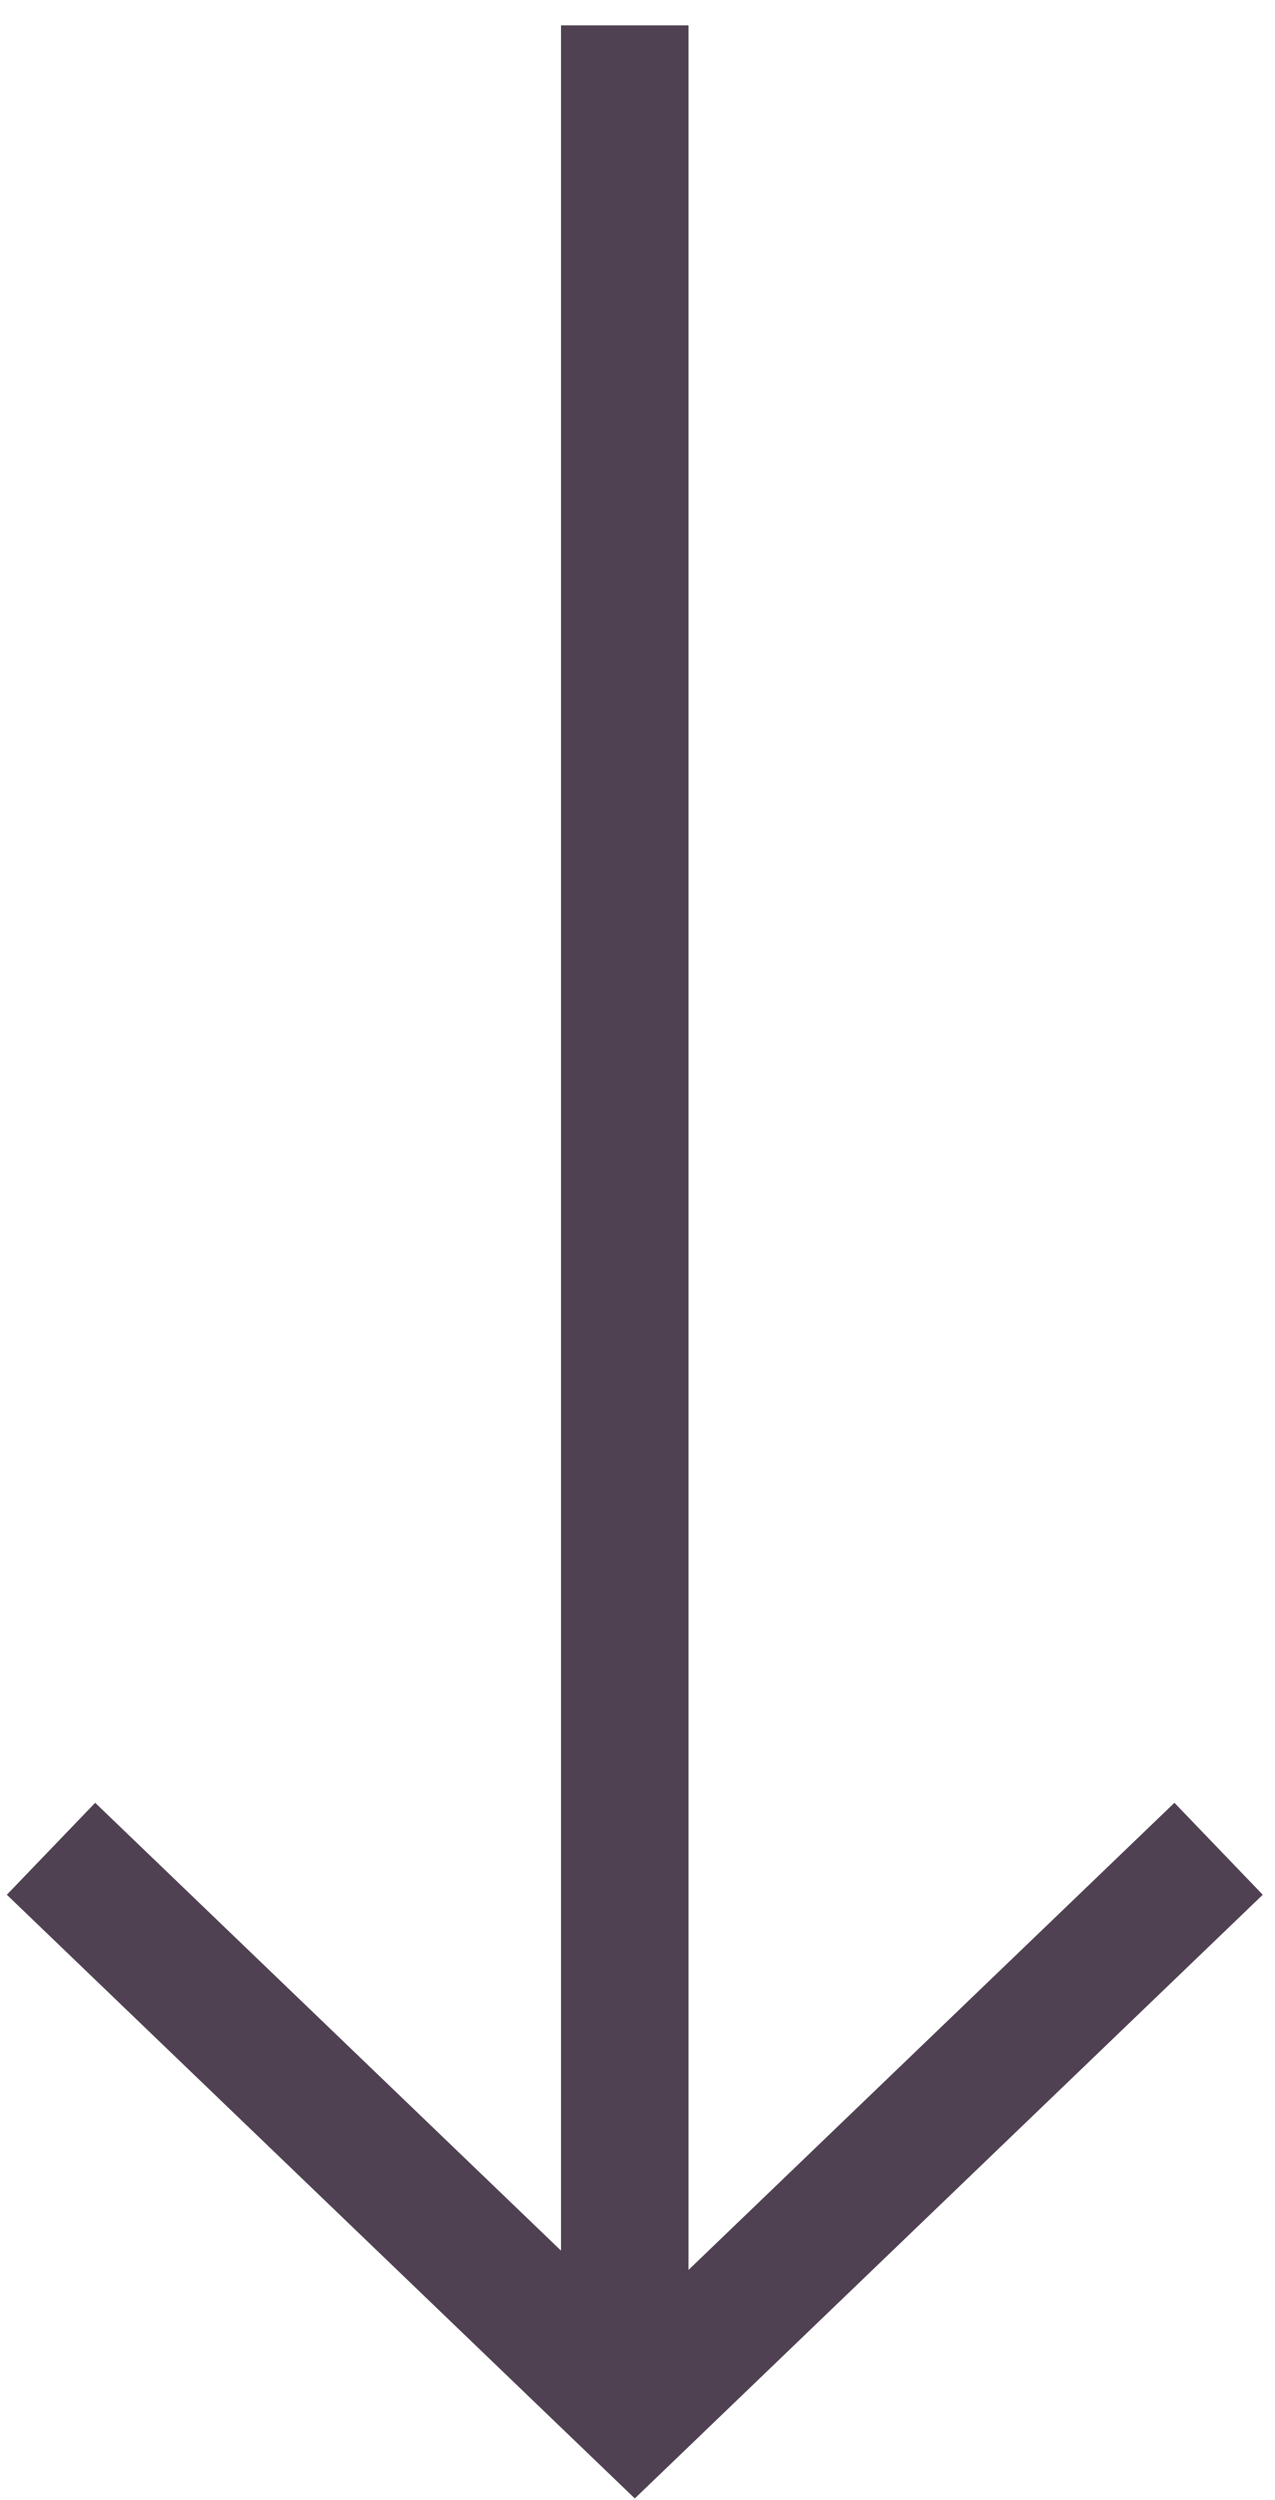
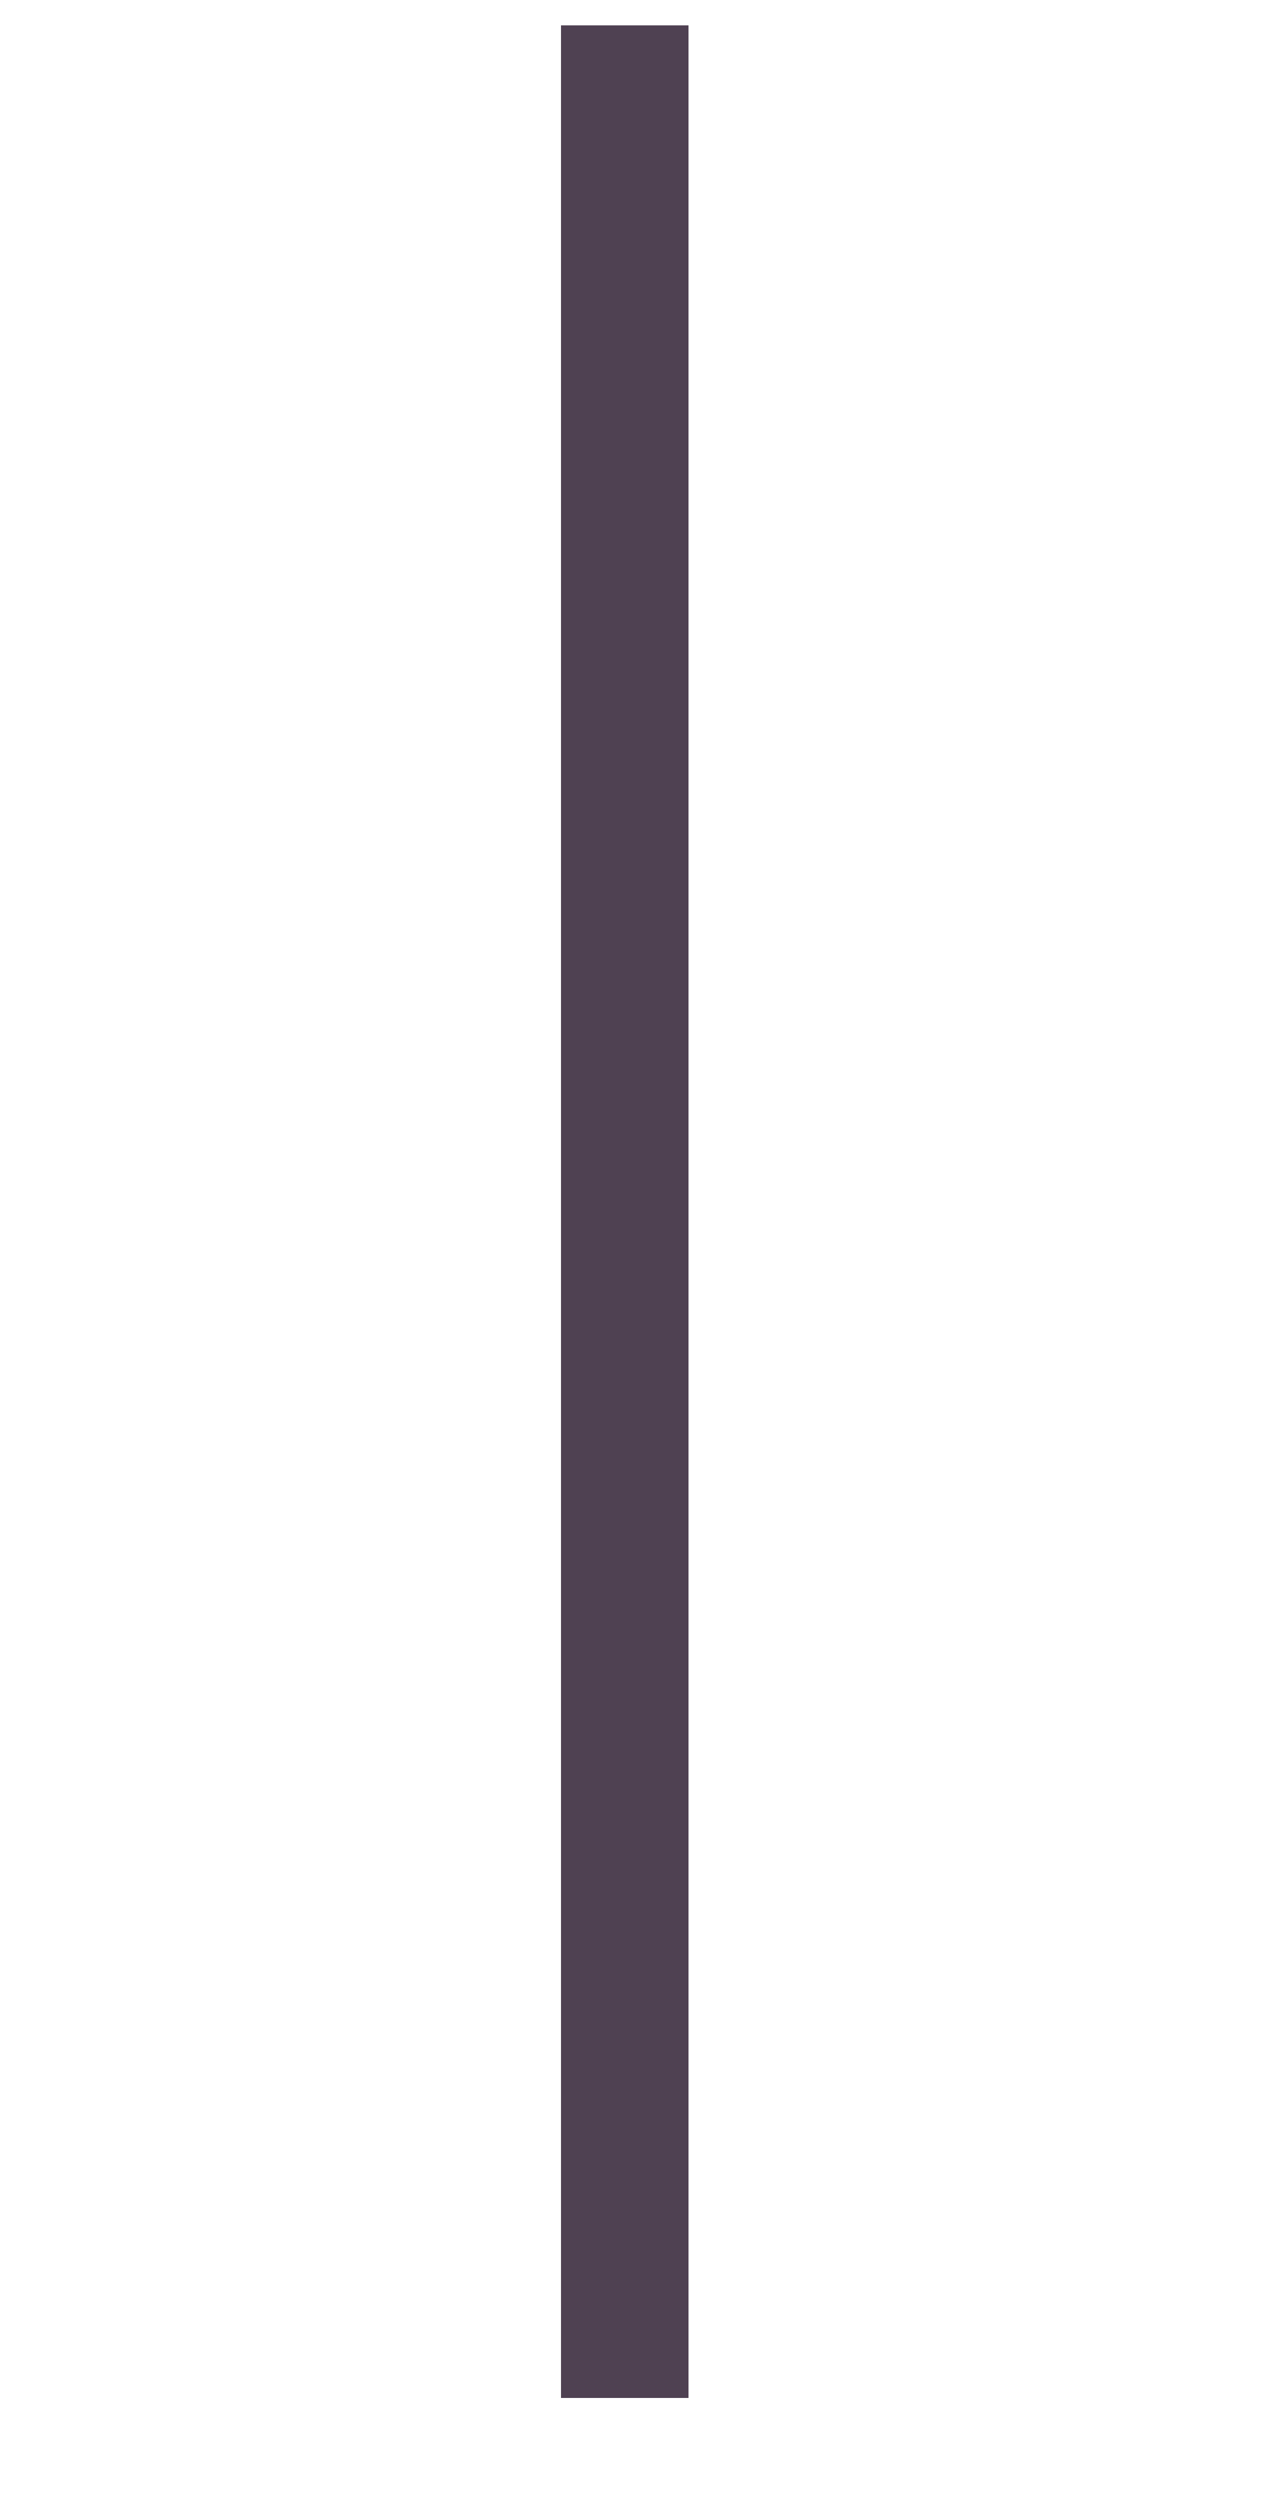
<svg xmlns="http://www.w3.org/2000/svg" width="25px" height="49px" viewBox="0 0 25 49" version="1.1">
  <title>Page 1</title>
  <desc>Created with Sketch.</desc>
  <defs />
  <g id="Page-1" stroke="none" stroke-width="1" fill="none" fill-rule="evenodd">
    <g id="Home" transform="translate(-788, -802)" stroke-width="2.5" stroke="#4F4152">
      <g id="Page-1" transform="translate(800.5, 825.5) rotate(-90) translate(-800.5, -825.5) translate(776, 814)">
-         <polyline id="Stroke-1" points="11.764 22.894 0.764 11.447 11.764 0" />
        <path d="M1,11.25 L47.503,11.25" id="Stroke-3" />
      </g>
    </g>
  </g>
</svg>